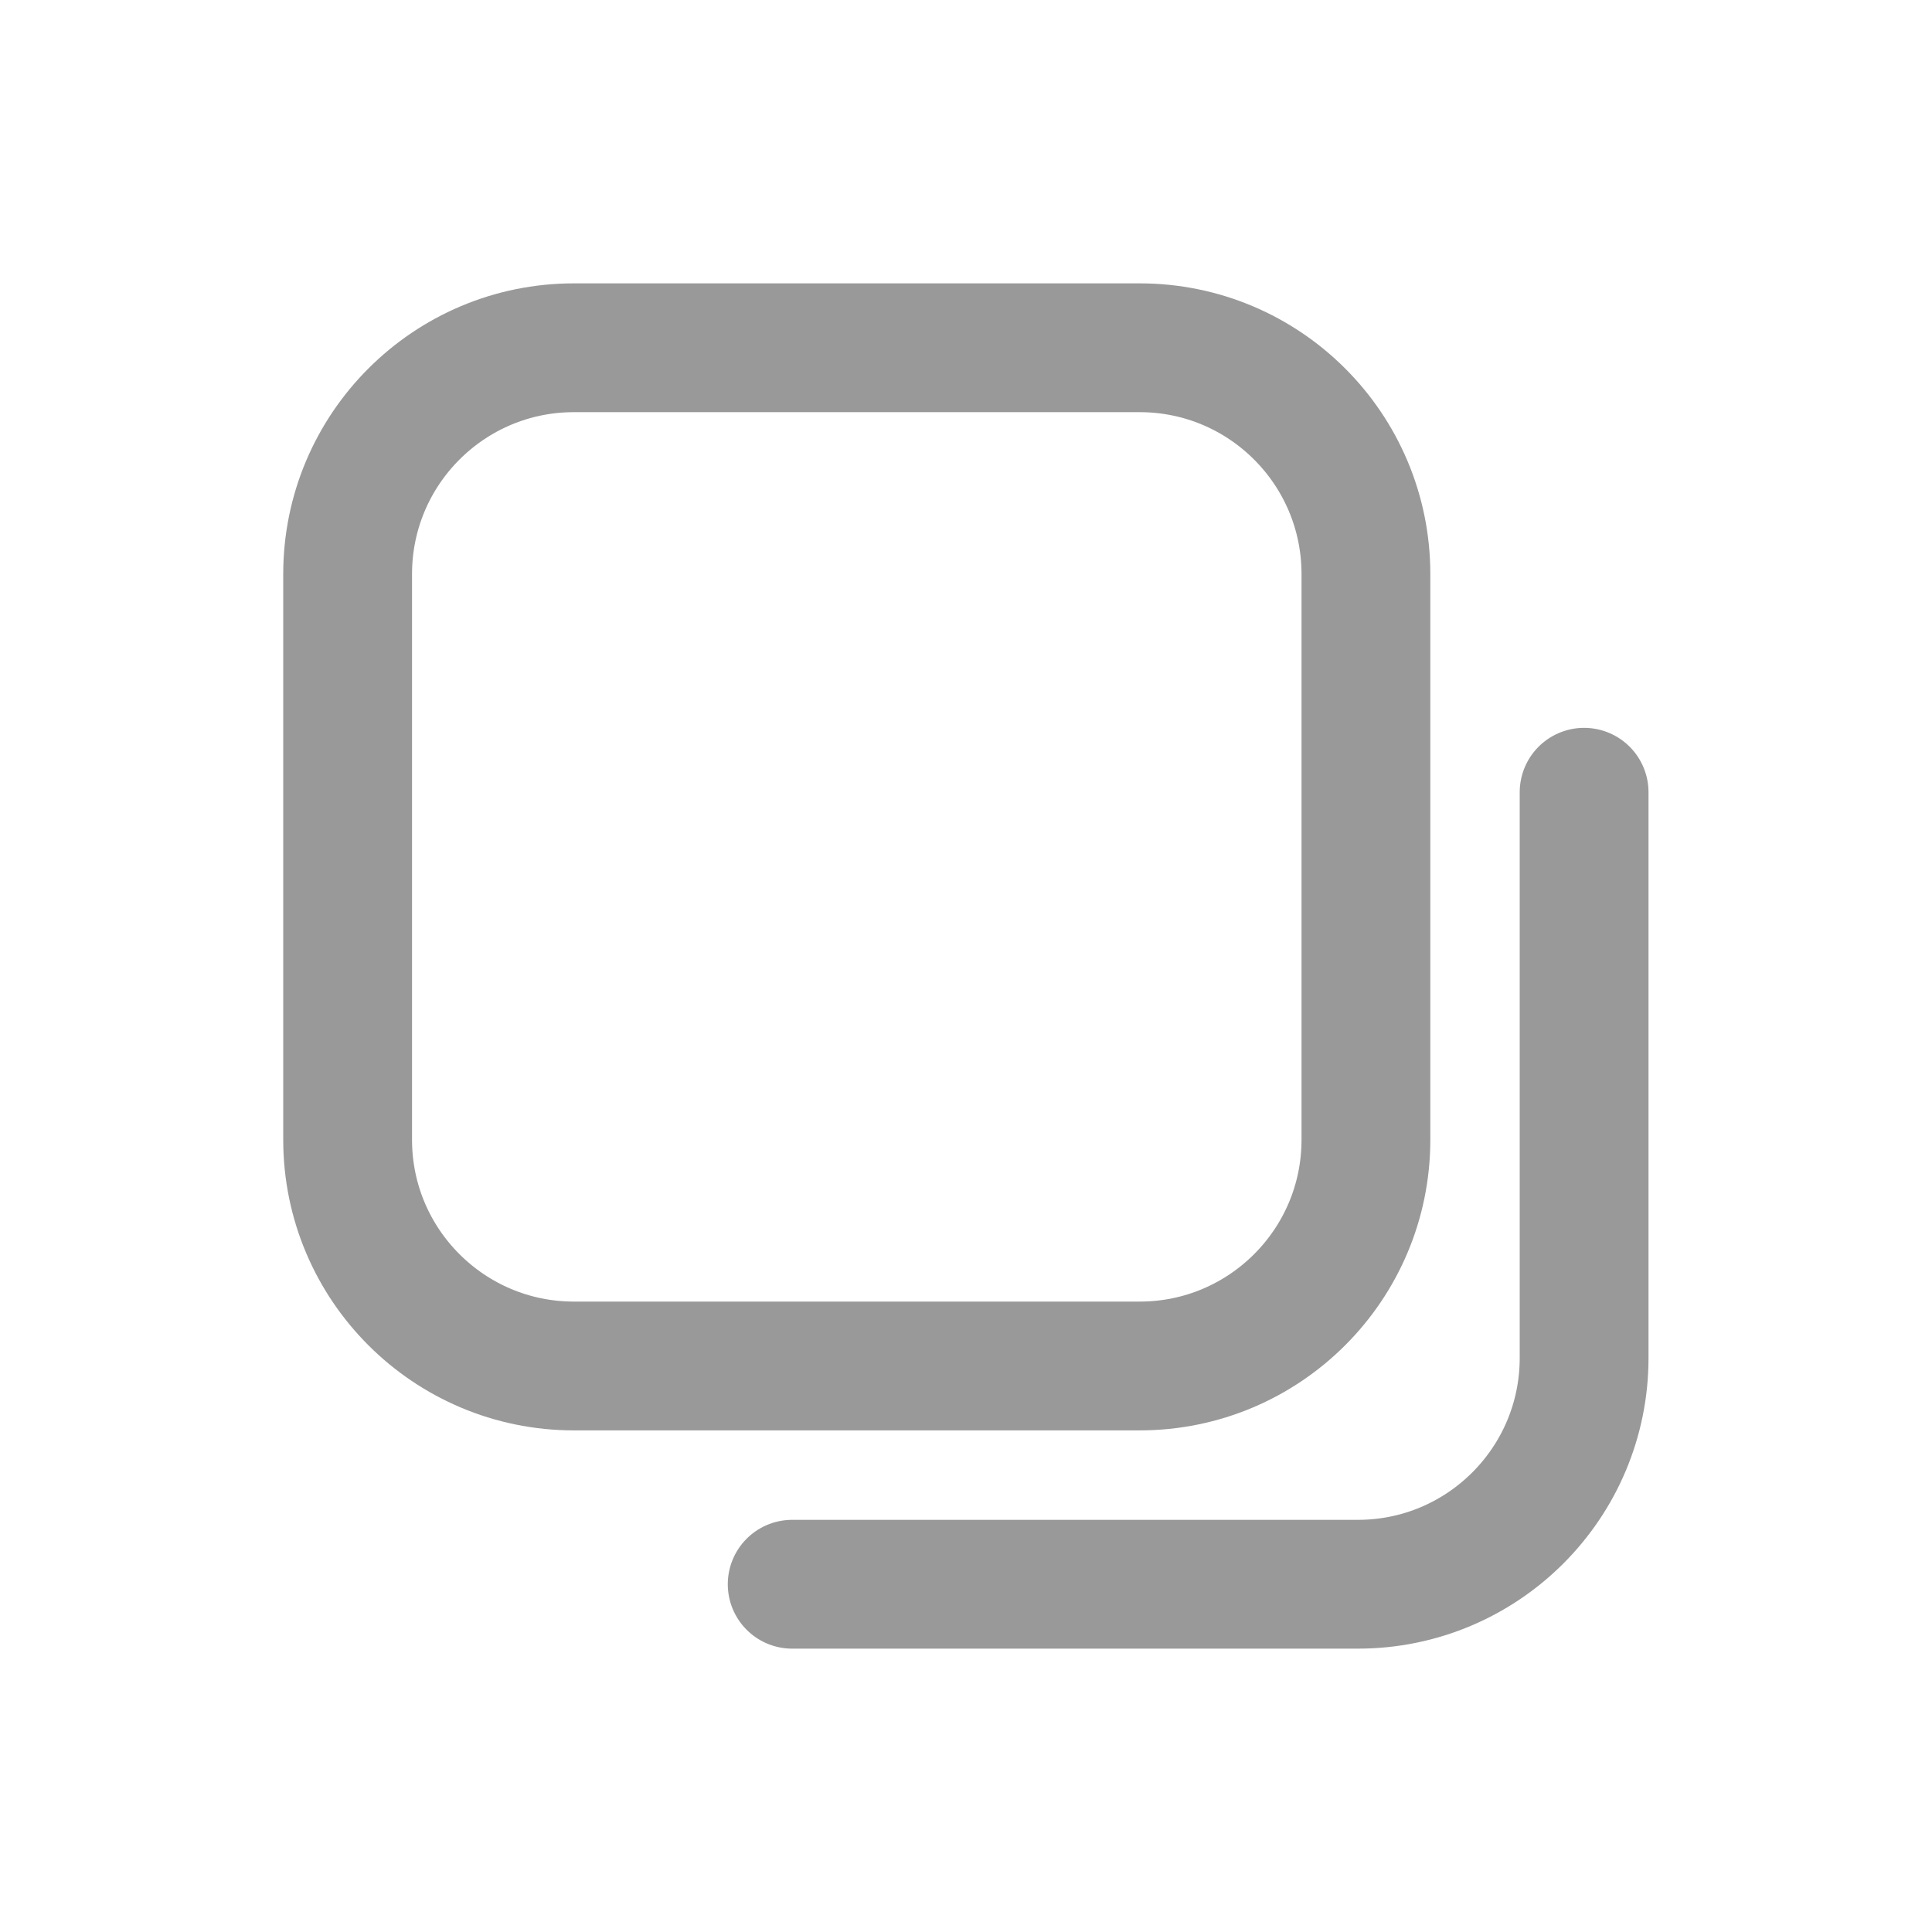
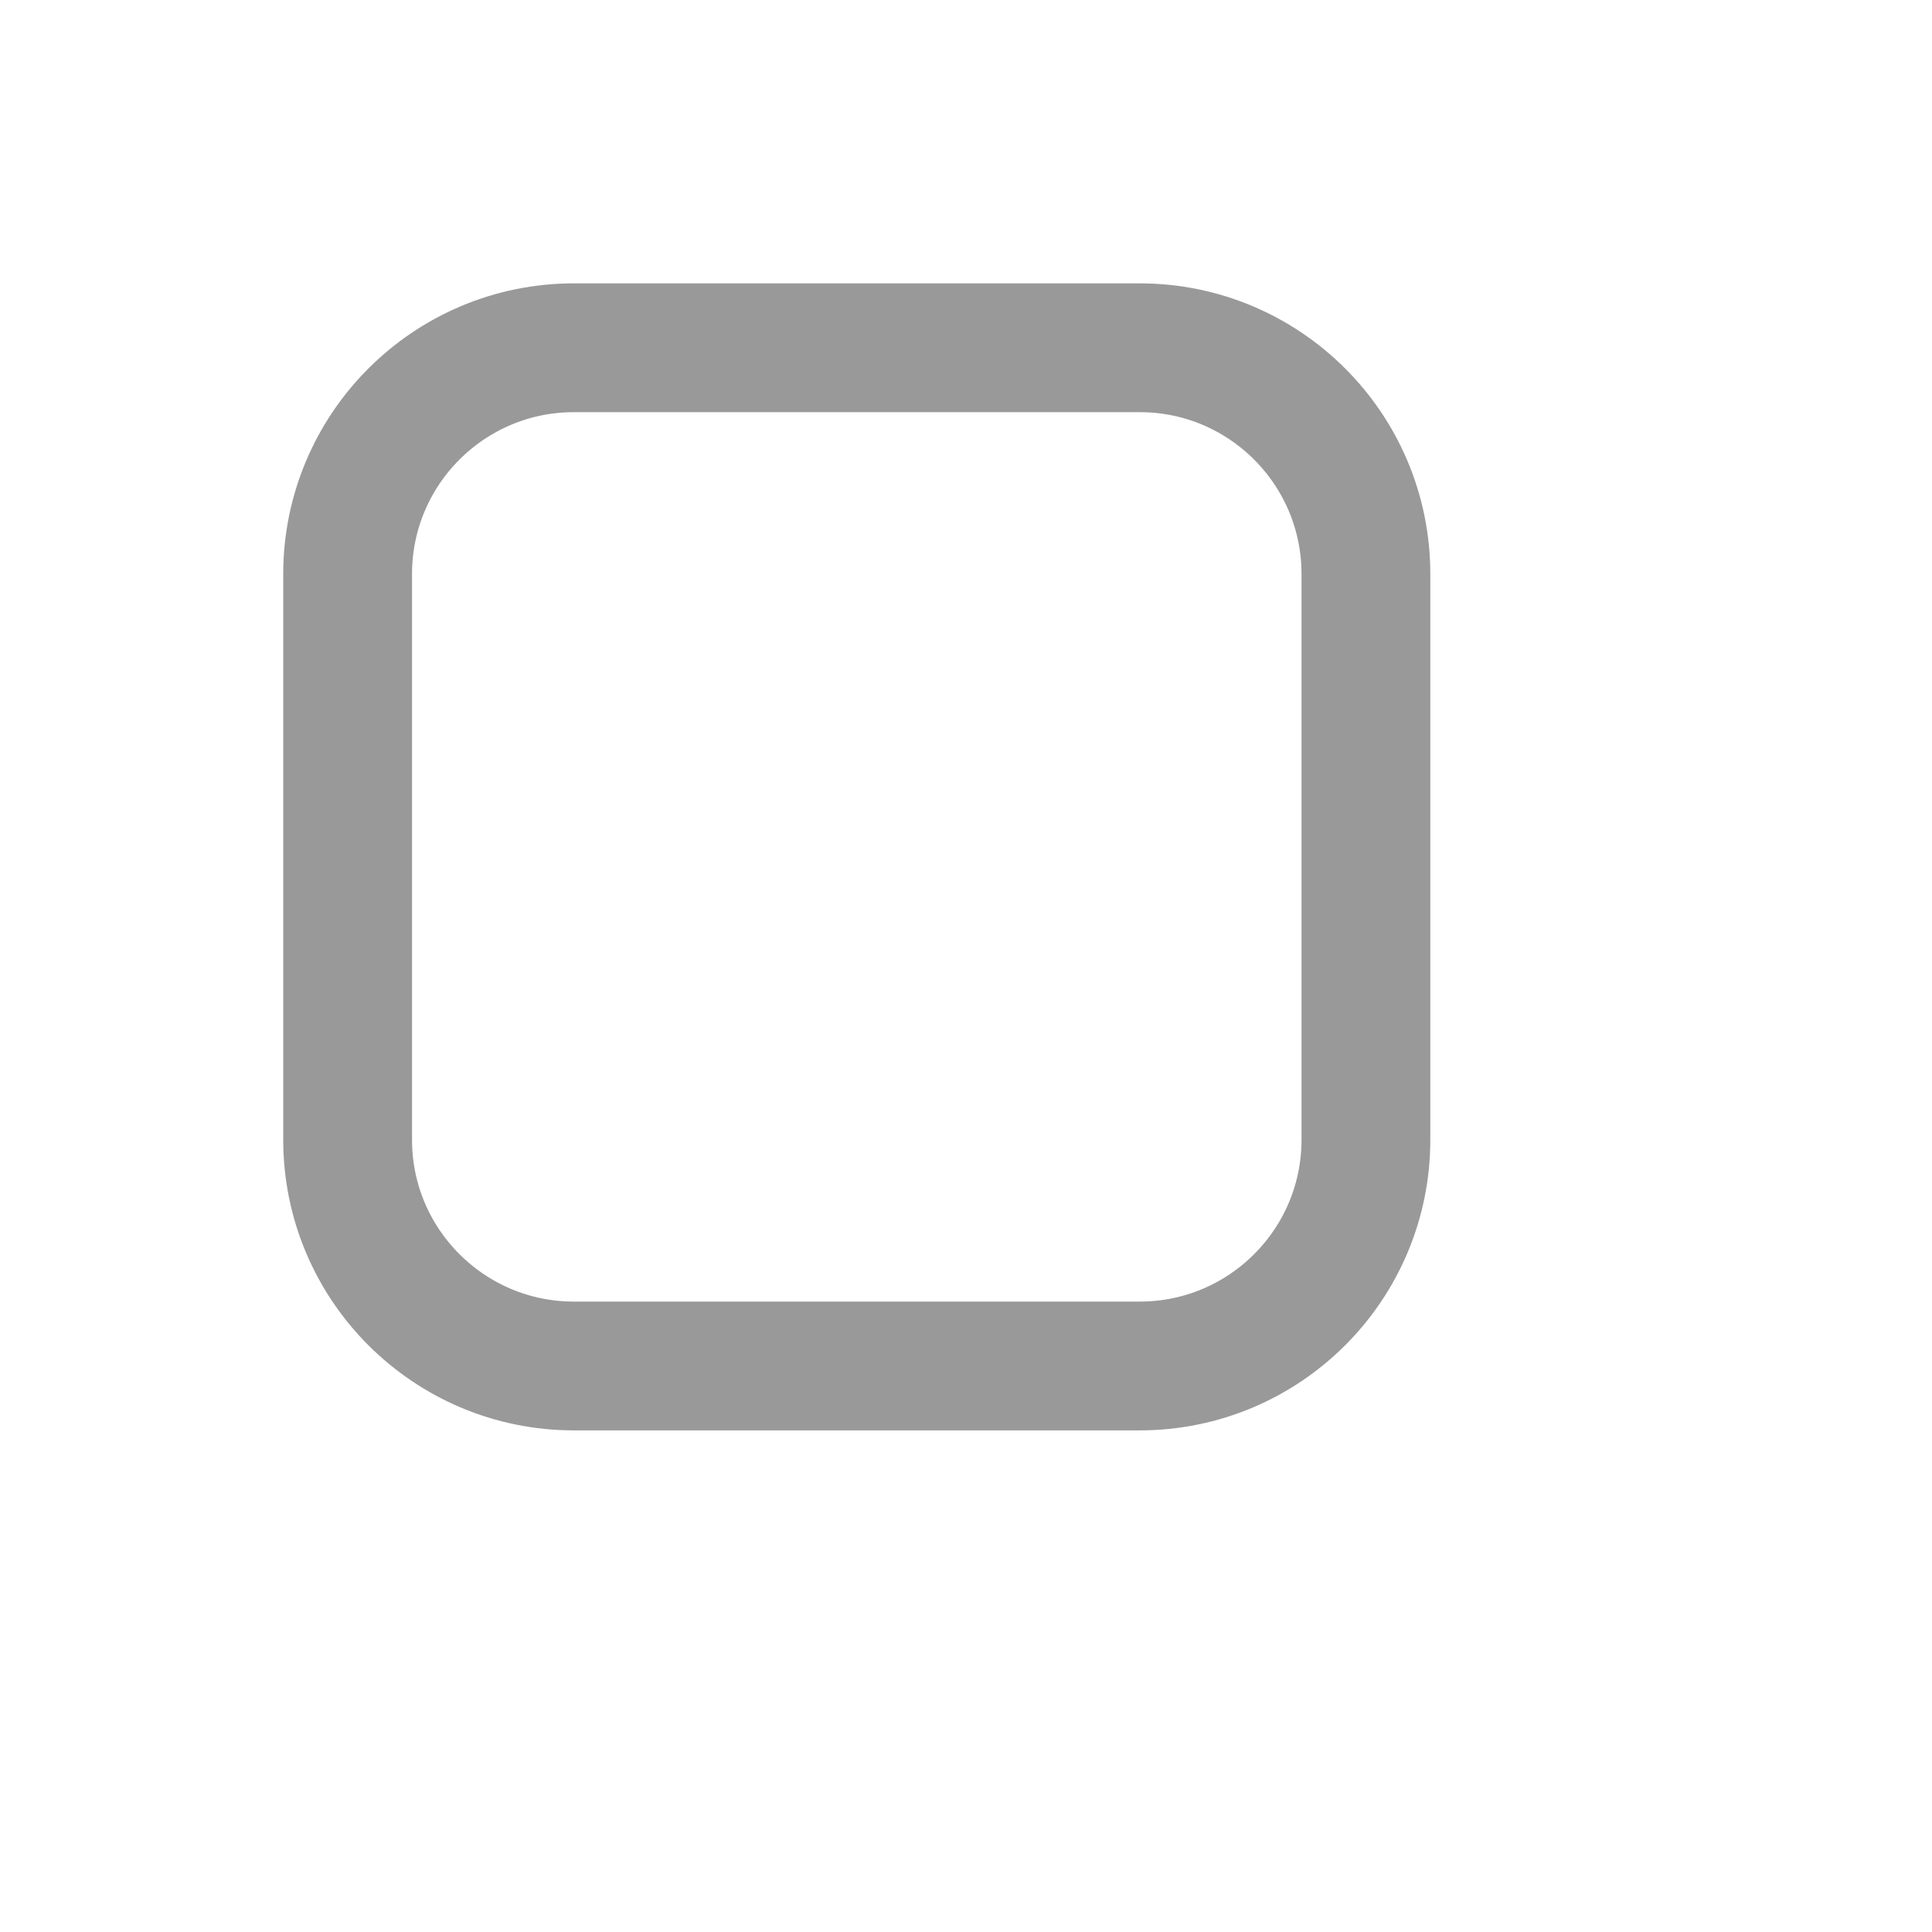
<svg xmlns="http://www.w3.org/2000/svg" width="30" height="30" viewBox="0 0 30 30" fill="none">
  <path fill-rule="evenodd" clip-rule="evenodd" d="M21.21 17.698C21.21 19.638 19.637 21.211 17.696 21.211H8.912C6.972 21.211 5.398 19.638 5.398 17.698V8.914C5.398 6.973 6.972 5.4 8.912 5.4H17.696C19.637 5.4 21.21 6.973 21.21 8.914V17.698Z" stroke="#999999" stroke-width="2" stroke-linecap="round" stroke-linejoin="round" />
-   <path d="M12.301 24.6H21.085C23.025 24.6 24.598 23.027 24.598 21.086V12.302" stroke="#999999" stroke-width="2" stroke-linecap="round" stroke-linejoin="round" />
</svg>